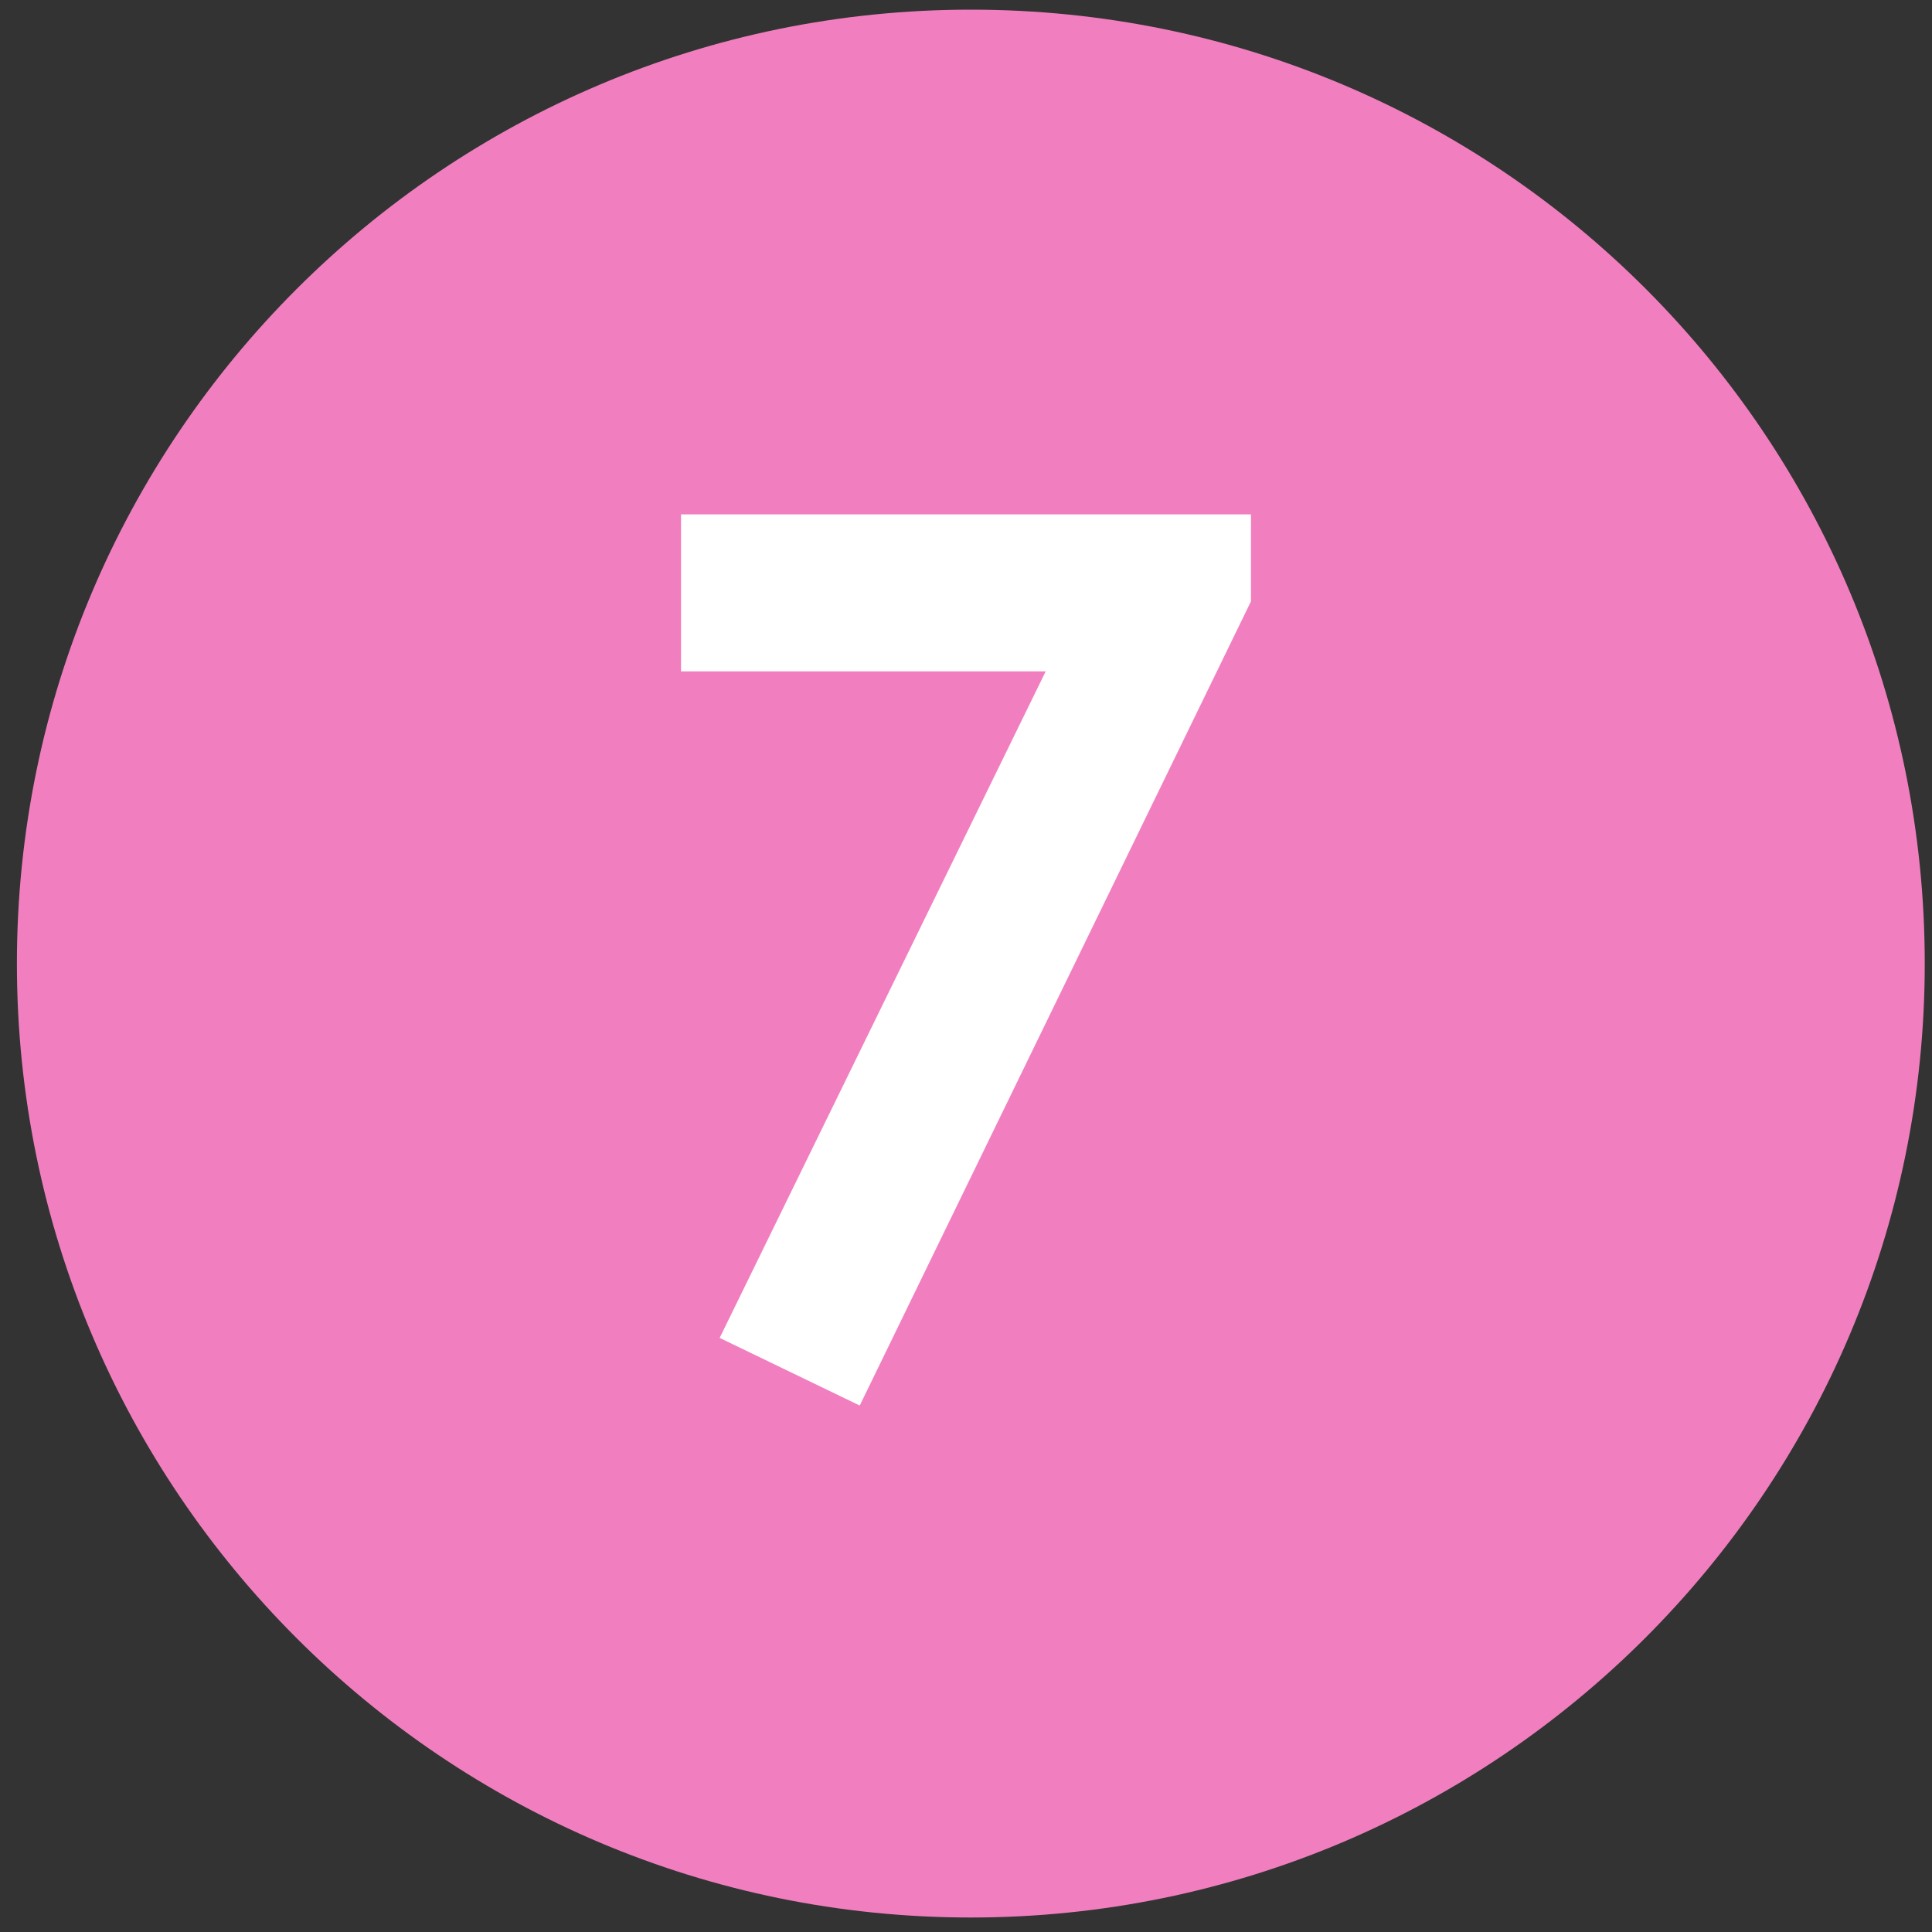
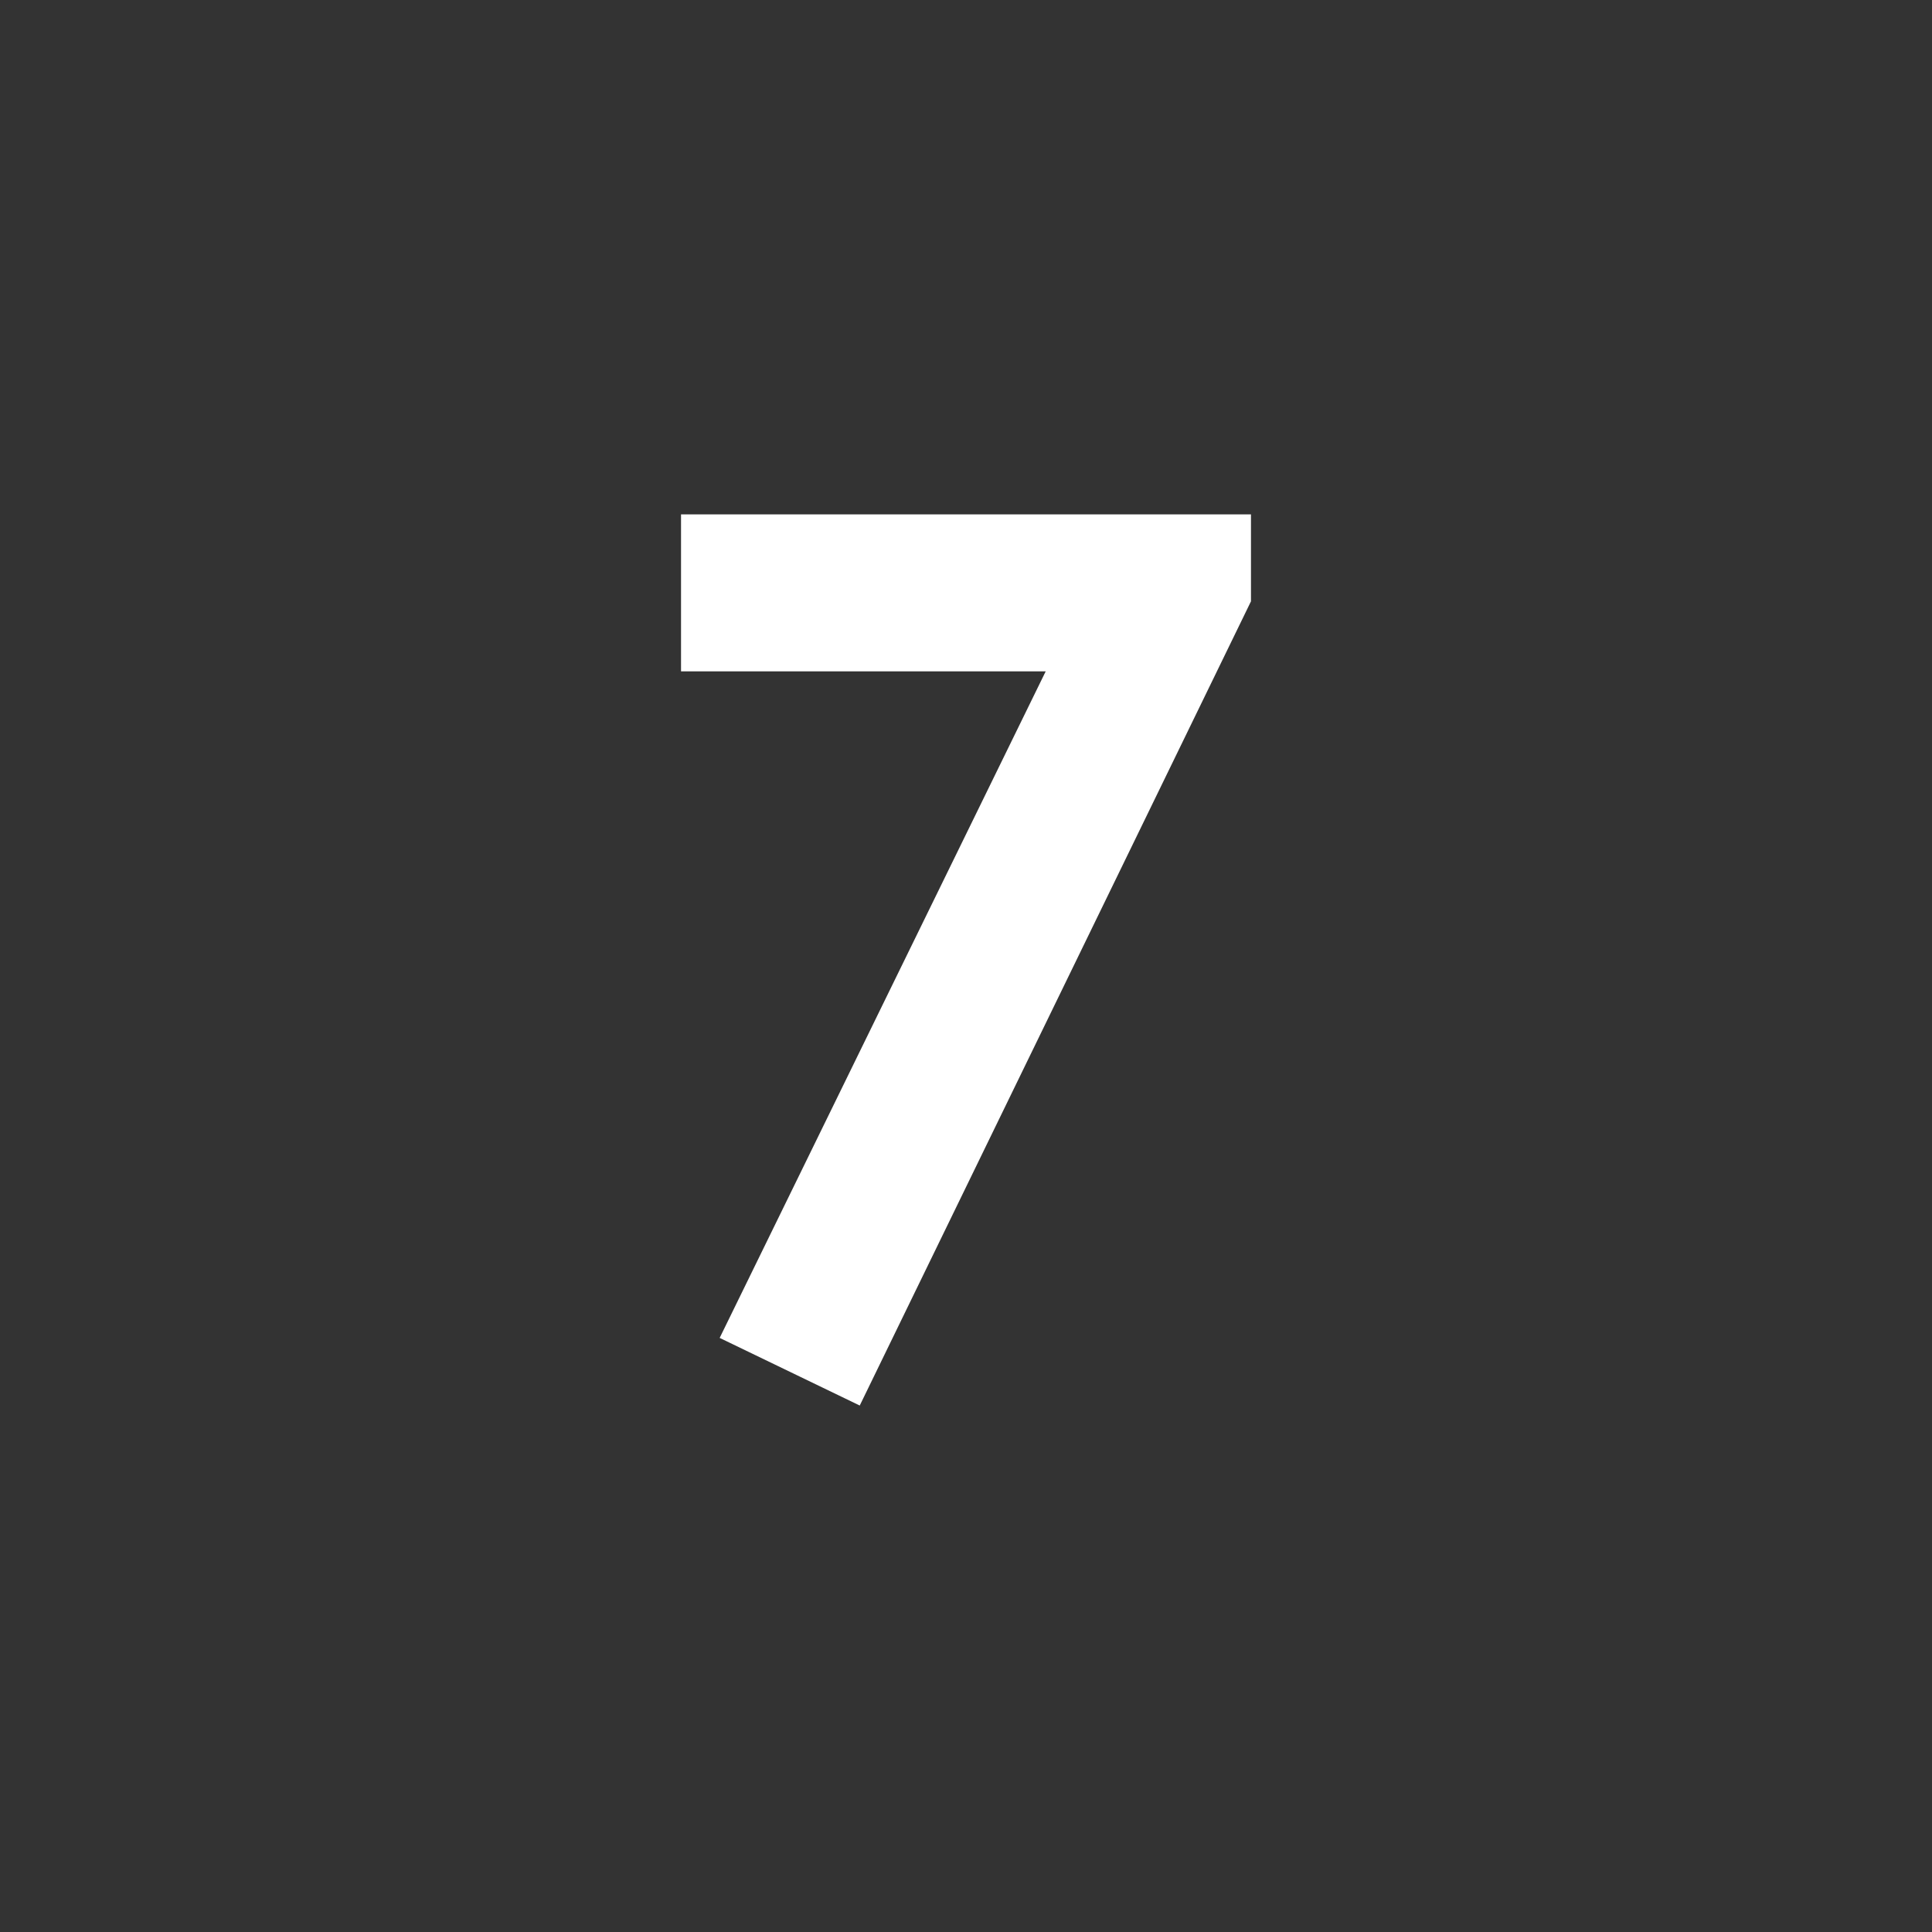
<svg xmlns="http://www.w3.org/2000/svg" version="1.1" x="0px" y="0px" viewBox="0 0 80 80" style="enable-background:new 0 0 80 80;" xml:space="preserve">
  <rect x="0" y="0" width="80" height="80" fill="#333333" stroke="none" />
  <style type="text/css">
.st0{fill:#F17FBF;}
.st1{fill:#FFFFFF;}
</style>
-   <path class="st0" d="M40.2,0.4C18.4,0.4,0.7,18.1,0.7,39.9c0,21.8,17.7,39.5,39.5,39.5s39.5-17.7,39.5-39.5C79.7,18.1,62.1,0.4,40.2,0.4z" />
  <path class="st1" d="M28.2,21.3h23.6v3.6L35.6,58.2l-5.8-2.8l13.5-27.6H28.2V21.3z" />
</svg>